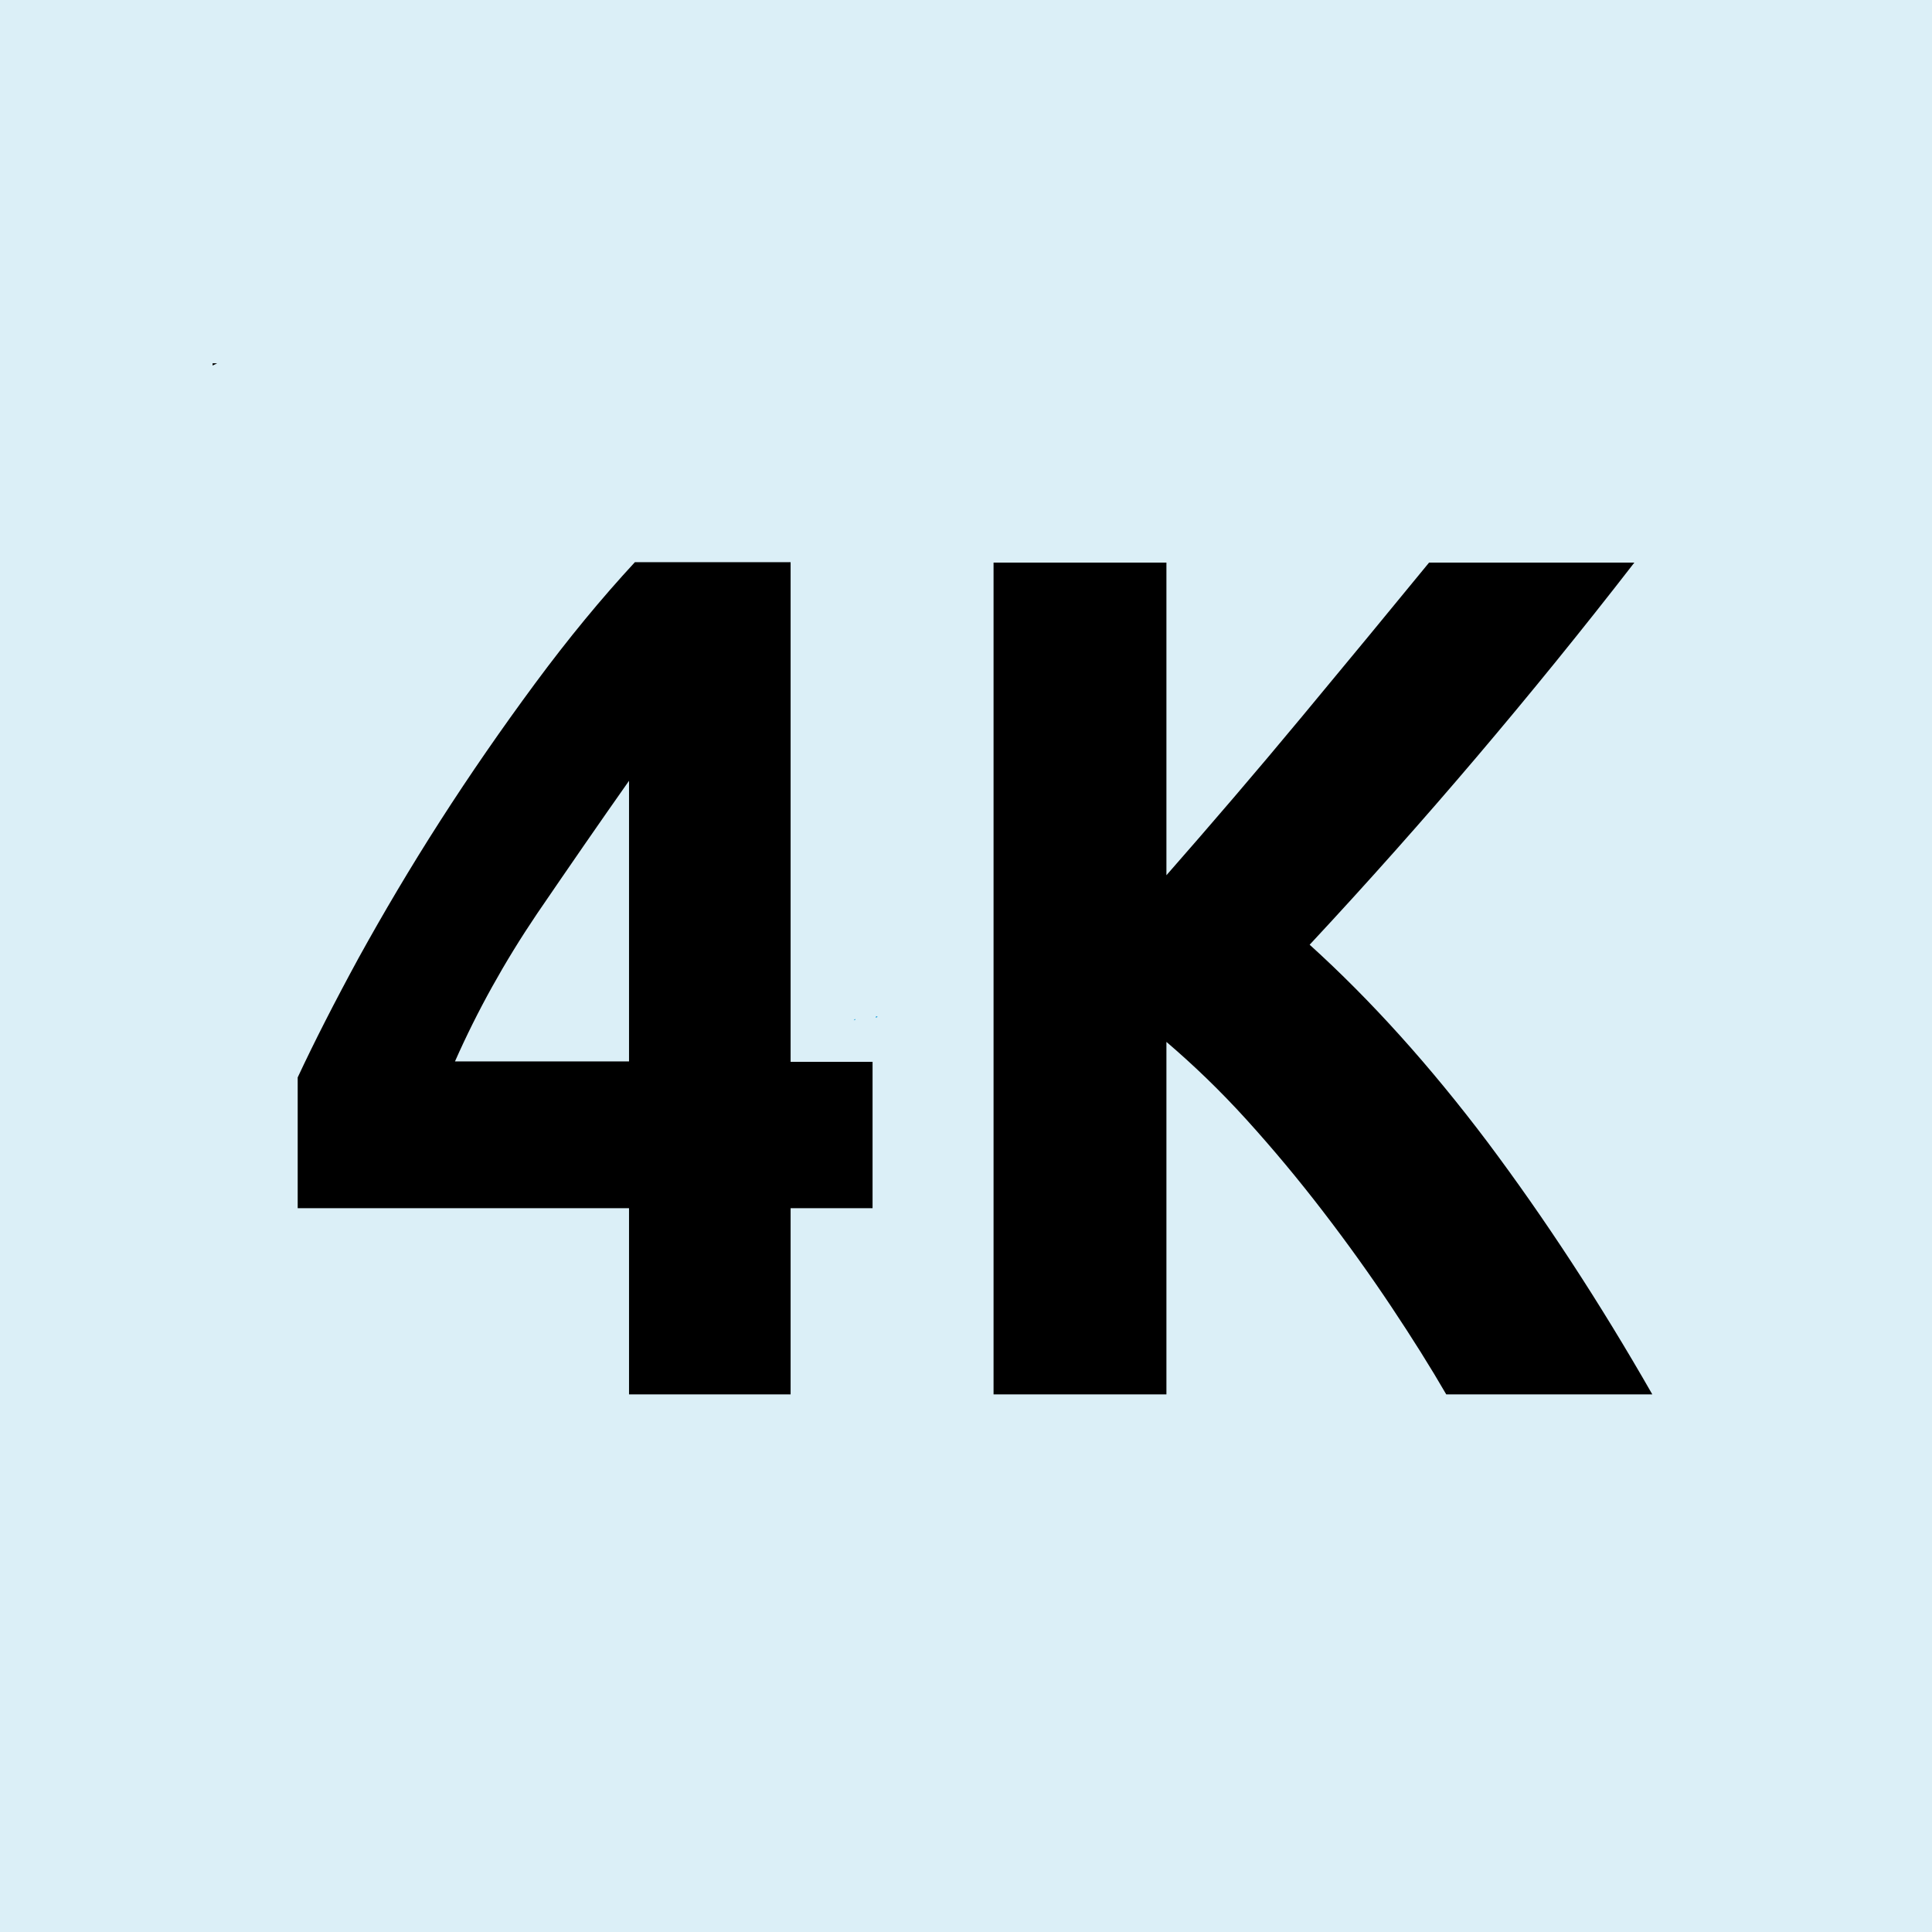
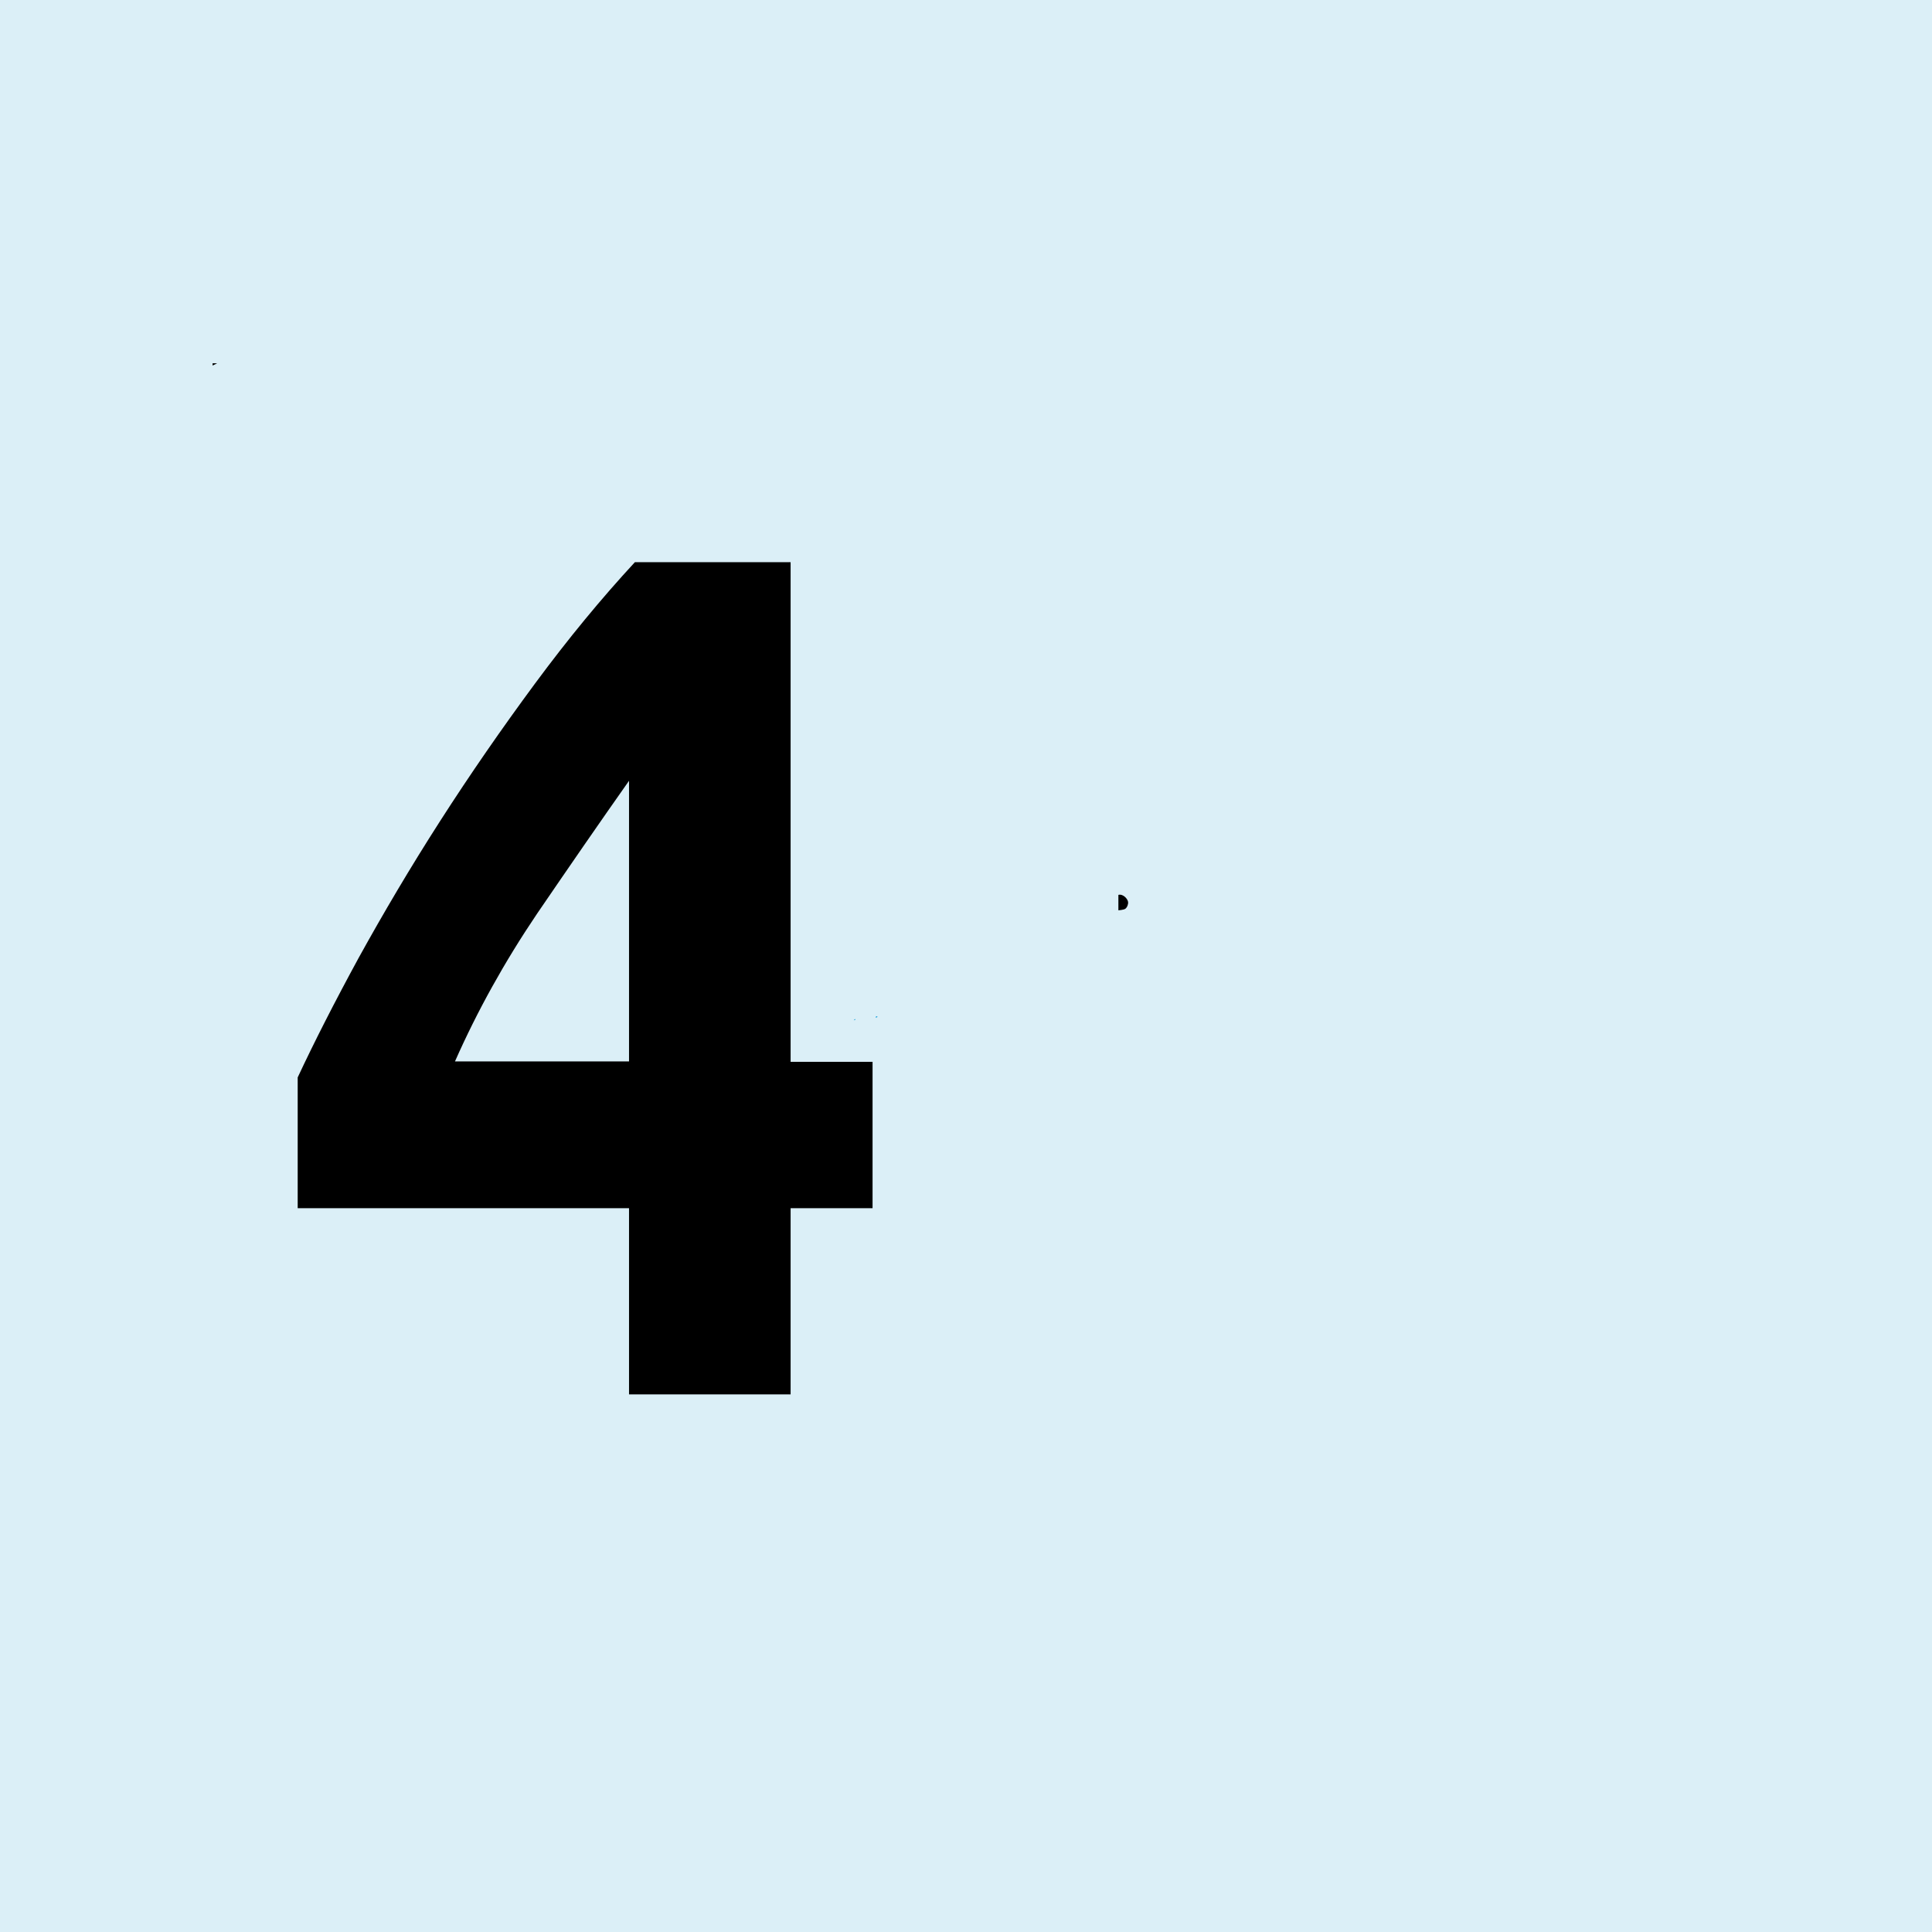
<svg xmlns="http://www.w3.org/2000/svg" version="1.0" preserveAspectRatio="xMidYMid meet" height="500" viewBox="0 0 375 375" zoomAndPan="magnify" width="500">
  <defs>
    <clipPath id="fb3ae36da1">
      <path clip-rule="nonzero" d="M 41.266 70.512 L 333.766 70.512 L 333.766 304.512 L 41.266 304.512 Z M 41.266 70.512" />
    </clipPath>
    <clipPath id="00c2424d48">
      <path clip-rule="nonzero" d="M 165.715 197.758 L 166.07 197.758 L 166.07 198.039 L 165.715 198.039 Z M 165.715 197.758" />
    </clipPath>
    <clipPath id="e50317b844">
      <path clip-rule="nonzero" d="M 166.051 197.926 C 165.375 198.227 165.977 197.773 165.977 197.773" />
    </clipPath>
    <clipPath id="8737742605">
      <path clip-rule="nonzero" d="M 169.938 197.23 L 170.348 197.23 L 170.348 197.488 L 169.938 197.488 Z M 169.938 197.23" />
    </clipPath>
    <clipPath id="99151a92d4">
      <path clip-rule="nonzero" d="M 170.324 197.398 C 169.574 197.625 170.176 197.25 170.176 197.25" />
    </clipPath>
    <clipPath id="6e2b6b3bcf">
      <path clip-rule="nonzero" d="M 217.059 173.648 L 218.984 173.648 L 218.984 176.695 L 217.059 176.695 Z M 217.059 173.648" />
    </clipPath>
    <clipPath id="3bd96e6fdc">
      <path clip-rule="nonzero" d="M 217.078 173.691 C 218.055 173.465 218.879 174.516 218.953 175.039 C 219.027 175.488 218.805 176.09 218.43 176.391 C 218.129 176.613 217.078 176.691 217.078 176.691" />
    </clipPath>
  </defs>
  <rect fill-opacity="1" height="450" y="-37.5" fill="#ffffff" width="450" x="-37.5" />
  <rect fill-opacity="1" height="450" y="-37.5" fill="#dbeff7" width="450" x="-37.5" />
  <path fill-rule="nonzero" fill-opacity="1" d="M 153.457 109.199 L 153.457 206.098 L 169.363 206.098 L 169.363 234.508 L 153.457 234.508 L 153.457 270.648 L 122.094 270.648 L 122.094 234.508 L 57.781 234.508 L 57.781 209.129 C 60.965 202.309 64.902 194.582 69.602 185.945 C 74.371 177.309 79.598 168.445 85.434 159.352 C 91.266 150.262 97.402 141.398 103.84 132.684 C 110.277 123.973 116.715 116.168 123.23 109.121 L 153.457 109.121 Z M 122.094 151.551 C 116.488 159.504 110.582 168.066 104.219 177.383 C 97.93 186.703 92.629 196.25 88.309 206.023 L 122.094 206.023 Z M 122.094 151.551" fill="#000000" />
-   <path fill-rule="nonzero" fill-opacity="1" d="M 280.715 270.648 C 277.688 265.418 274.125 259.738 270.035 253.602 C 265.945 247.465 261.551 241.328 256.777 235.113 C 252.008 228.902 247.082 222.992 241.934 217.312 C 236.781 211.629 231.555 206.629 226.402 202.234 L 226.402 270.648 L 192.848 270.648 L 192.848 109.199 L 226.402 109.199 L 226.402 169.883 C 235.039 160.035 243.824 149.809 252.688 139.125 C 261.629 128.367 269.809 118.441 277.383 109.199 L 317.227 109.199 C 307.078 122.305 296.852 134.883 286.625 146.93 C 276.398 158.973 265.566 171.172 254.203 183.371 C 266.098 194.129 277.609 206.93 288.746 221.703 C 299.805 236.477 310.484 252.766 320.711 270.648 Z M 280.715 270.648" fill="#000000" />
  <g clip-path="url(#fb3ae36da1)">
    <path stroke-miterlimit="10" stroke-opacity="1" stroke-width="40.698" stroke="#000000" d="M -90.798 933.898 L -431.999 933.898 C -472.799 933.898 -505.9 900.802 -505.9 859.998 L -505.9 640.802 C -505.9 599.998 -472.799 566.902 -431.999 566.902 L -90.798 566.902 C -49.998 566.902 -16.902 599.998 -16.902 640.802 L -16.902 859.998 C -16.902 900.802 -49.998 933.898 -90.798 933.898 Z M -90.798 933.898" stroke-linejoin="miter" fill="none" transform="matrix(0.758, 0, 0, 0.758, 387.221, -378.633)" stroke-linecap="butt" />
  </g>
  <g clip-path="url(#00c2424d48)">
    <g clip-path="url(#e50317b844)">
      <path fill-rule="nonzero" fill-opacity="1" d="M 162.375 194.773 L 169.129 194.773 L 169.129 201.301 L 162.375 201.301 Z M 162.375 194.773" fill="#1da3dd" />
    </g>
  </g>
  <g clip-path="url(#8737742605)">
    <g clip-path="url(#99151a92d4)">
      <path fill-rule="nonzero" fill-opacity="1" d="M 166.648 194.25 L 173.406 194.25 L 173.406 200.773 L 166.648 200.773 Z M 166.648 194.25" fill="#1da3dd" />
      <path fill-rule="nonzero" fill-opacity="1" d="M 166.648 194.25 L 173.406 194.25 L 173.406 200.773 L 166.648 200.773 Z M 166.648 194.25" fill="#1da3dd" />
    </g>
  </g>
  <g clip-path="url(#6e2b6b3bcf)">
    <g clip-path="url(#3bd96e6fdc)">
      <path fill-rule="nonzero" fill-opacity="1" d="M 214.078 170.391 L 222.027 170.391 L 222.027 179.77 L 214.078 179.77 Z M 214.078 170.391" fill="#000000" />
    </g>
  </g>
</svg>